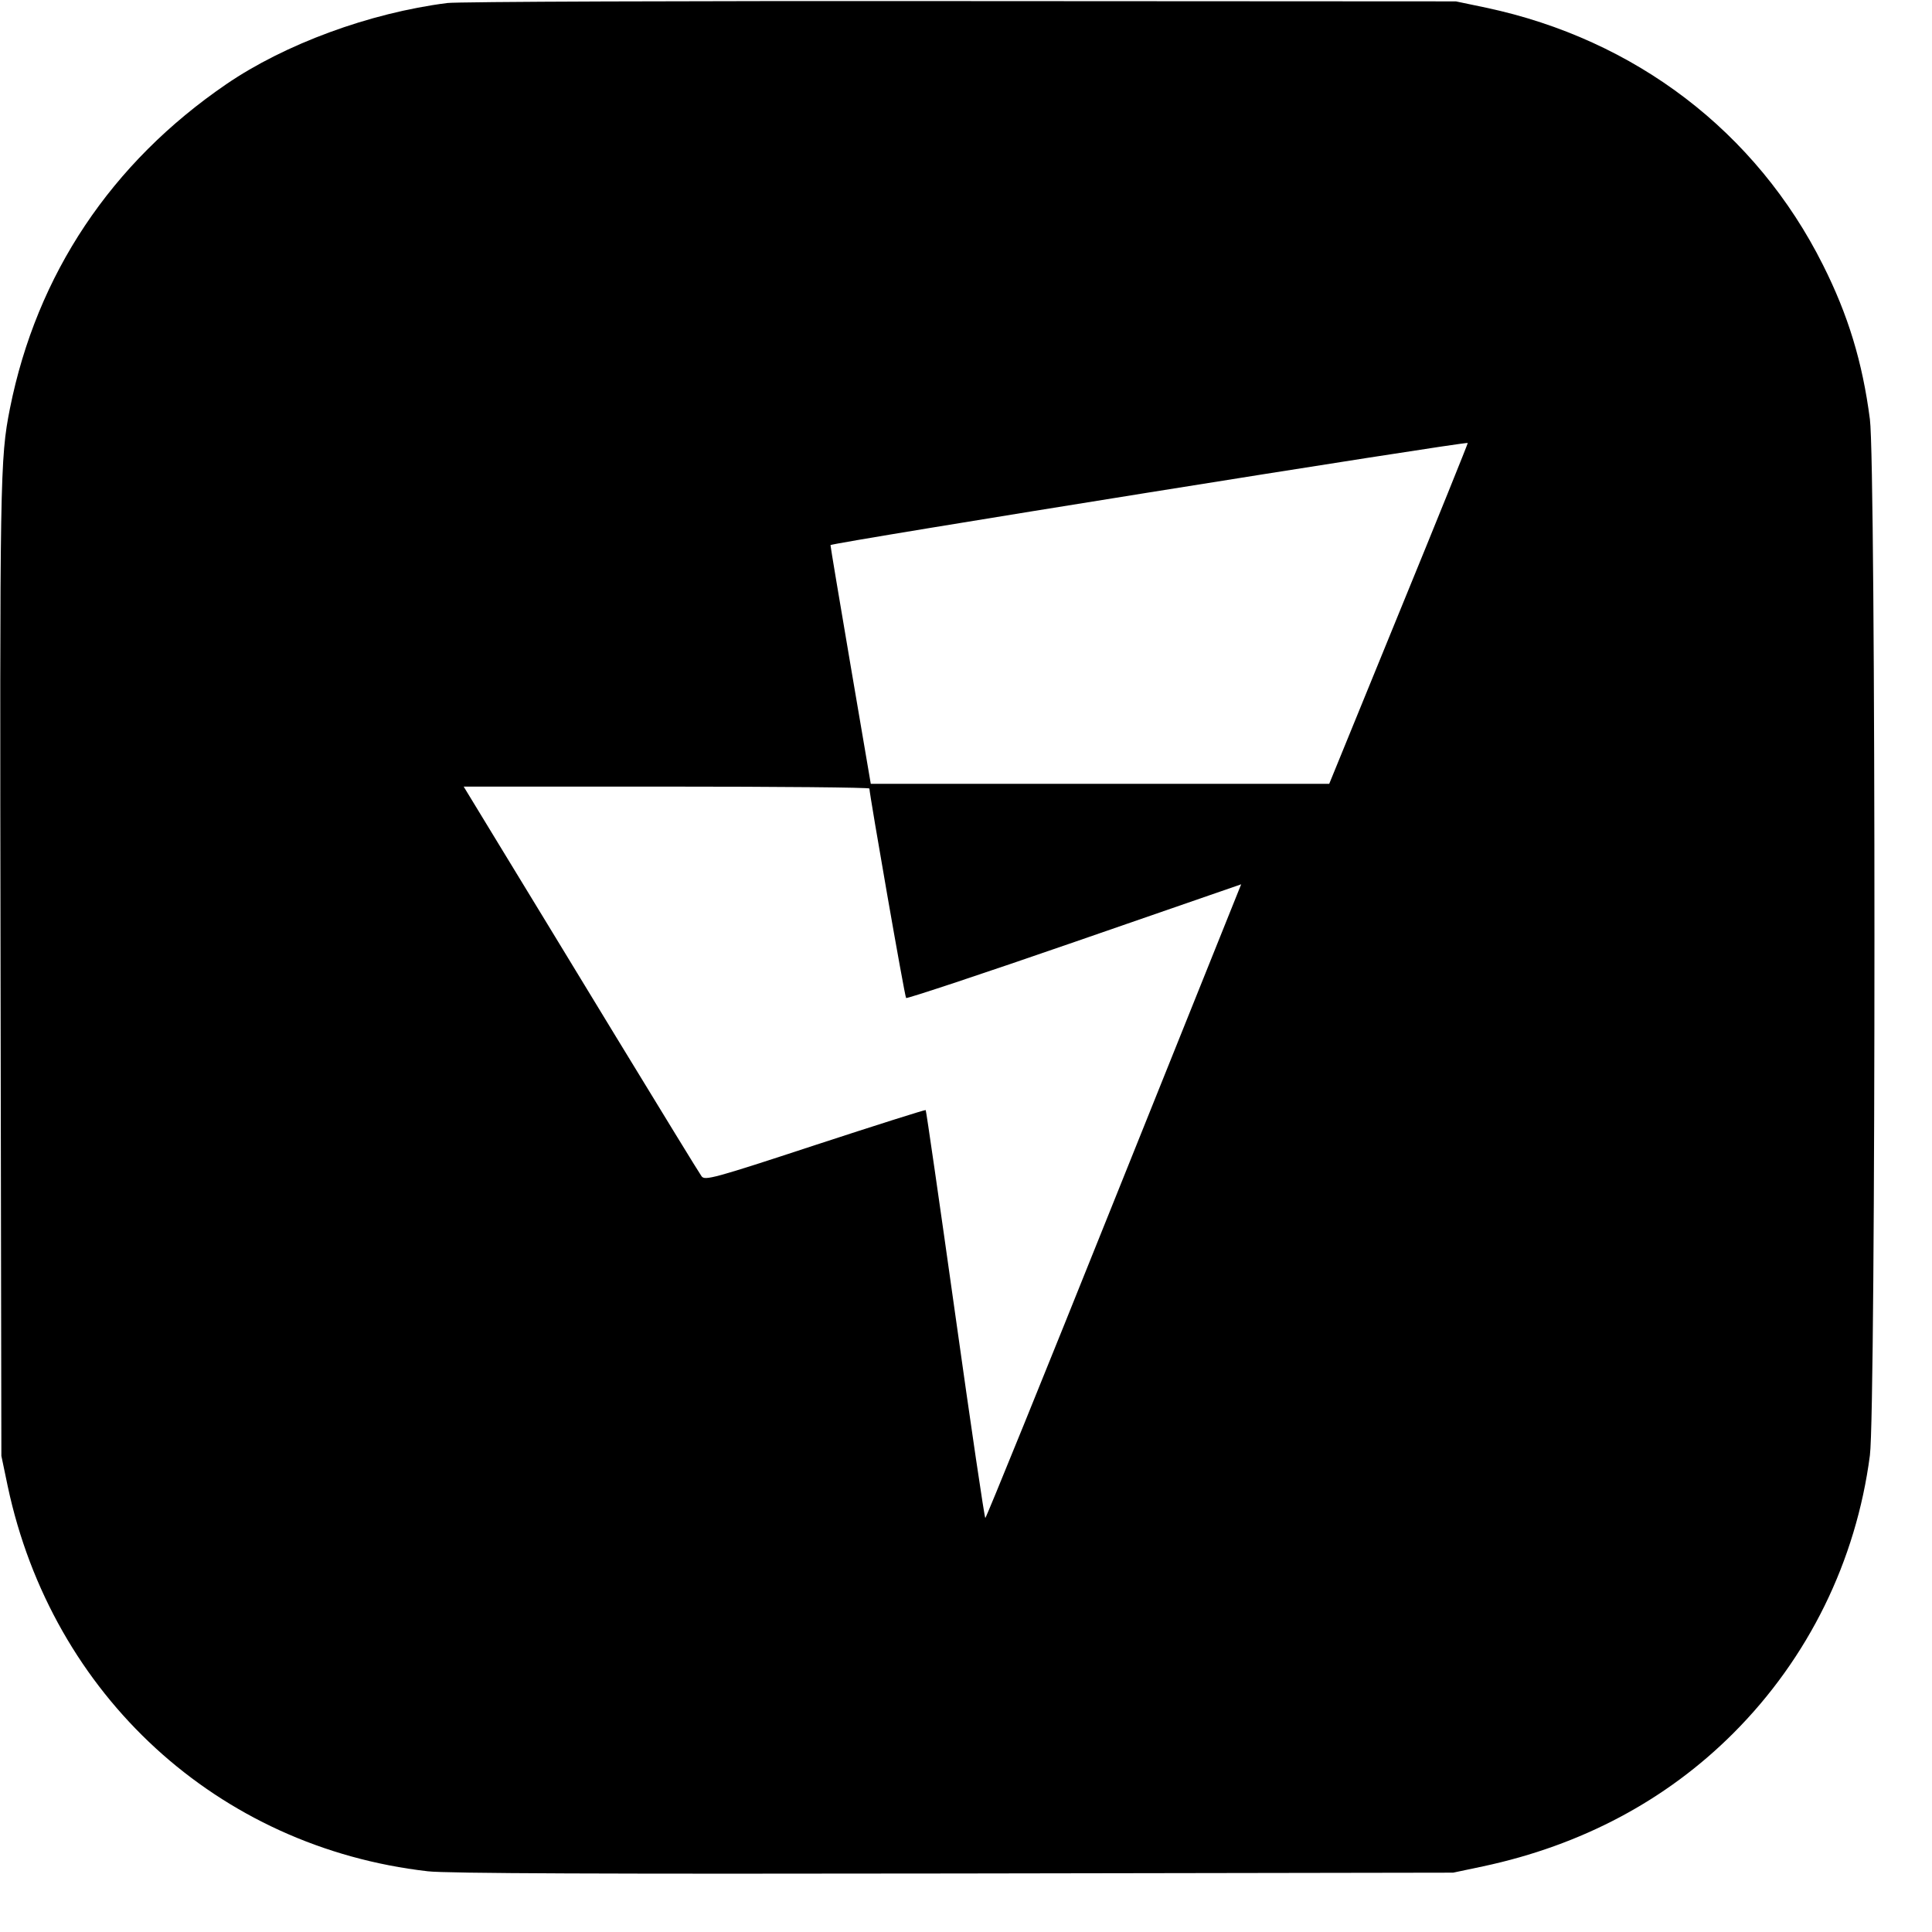
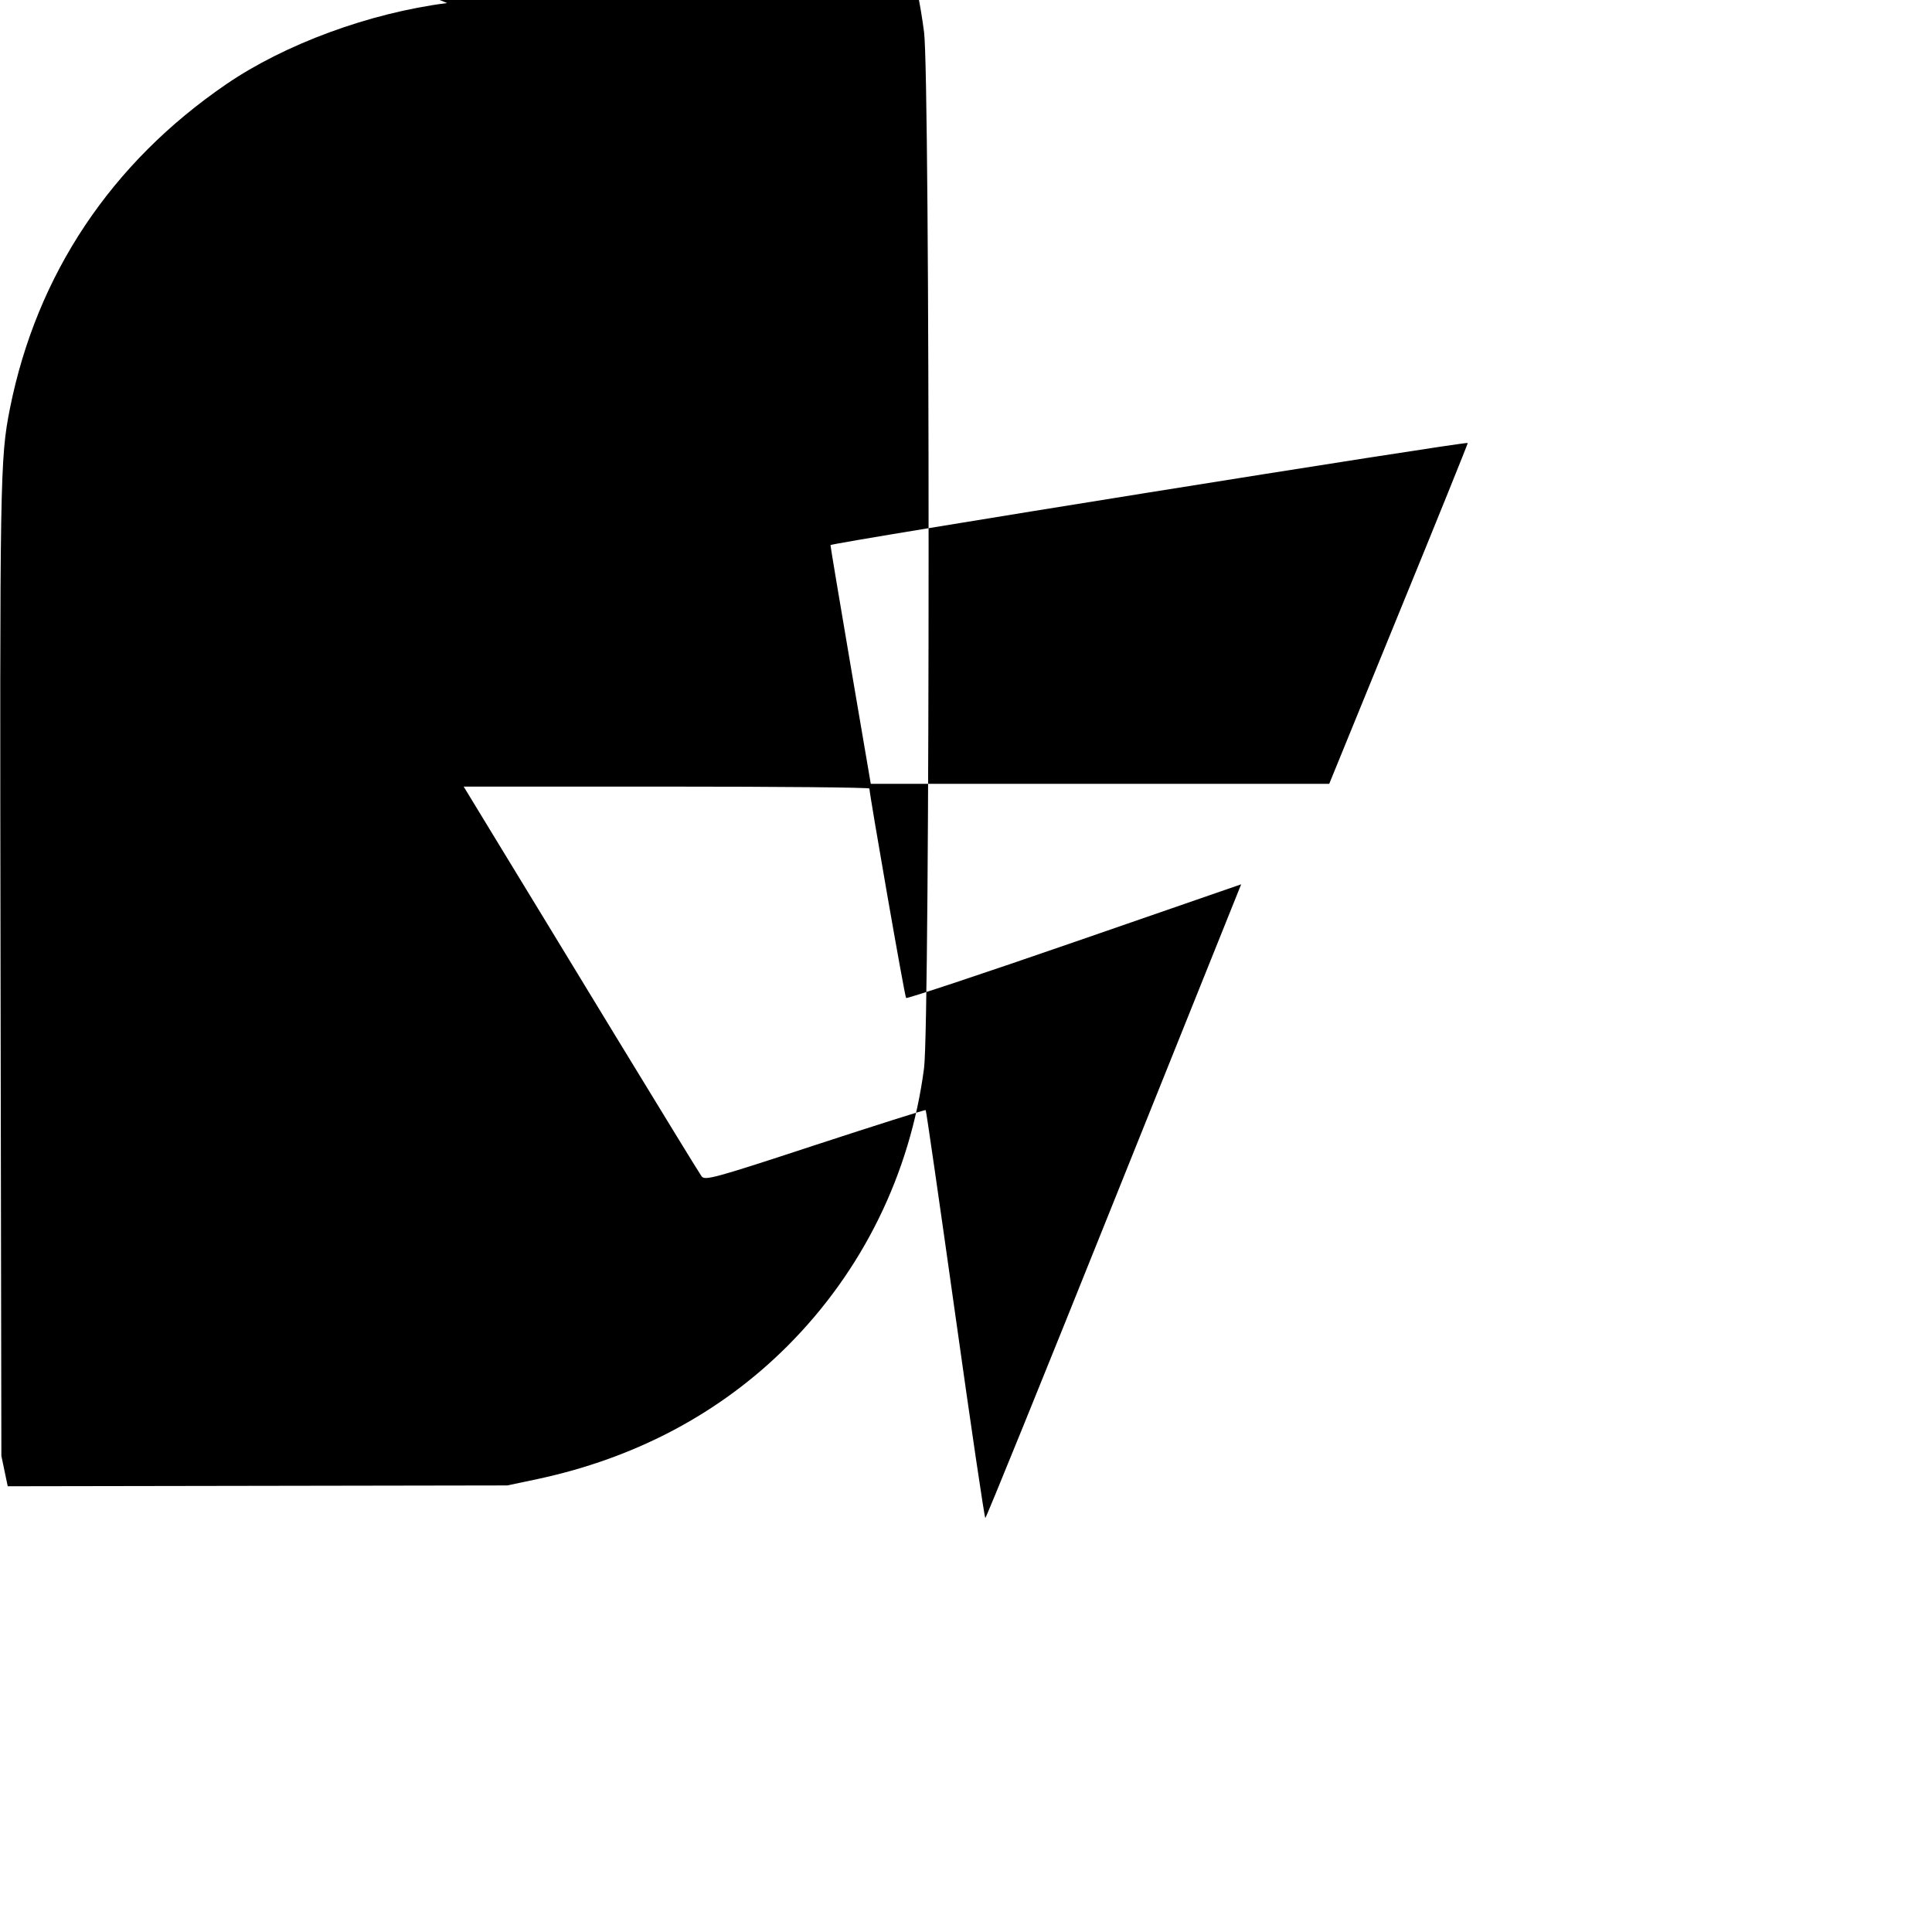
<svg xmlns="http://www.w3.org/2000/svg" version="1.0" width="700pt" height="700pt" viewBox="0 0 700 700" preserveAspectRatio="xMidYMid meet">
  <g transform="translate(0,700) scale(0.1,-0.1)" fill="#000000" stroke="none">
-     <path d="M1620 6989 c-282 -36 -588 -149 -800 -294 -417 -285 -687 -689 -784 -1175 -36 -182 -37 -244 -34 -2035 l3 -1760 23 -110 c161 -758 761 -1308 1522 -1395 66 -8 650 -10 1905 -8 l1810 3 109 23 c356 76 663 239 906 482 272 272 445 624 495 1007 22 166 22 3591 0 3754 -27 208 -79 378 -170 559 -242 483 -680 817 -1220 932 l-110 23 -1795 1 c-987 1 -1824 -2 -1860 -7z m3448 -2212 l-252 -617 -830 0 -831 0 -73 428 c-40 235 -73 432 -73 437 1 8 2299 376 2309 370 1 -1 -111 -279 -250 -618z m-1918 -634 c1 -25 128 -755 133 -759 3 -3 278 88 610 203 l604 209 -461 -1148 c-253 -631 -463 -1148 -466 -1148 -3 0 -52 332 -109 738 -57 405 -105 738 -107 740 -1 2 -181 -55 -401 -127 -368 -121 -399 -129 -411 -113 -7 9 -147 238 -311 507 -164 270 -355 583 -425 698 l-126 207 735 0 c404 0 735 -3 735 -7z" />
+     <path d="M1620 6989 c-282 -36 -588 -149 -800 -294 -417 -285 -687 -689 -784 -1175 -36 -182 -37 -244 -34 -2035 l3 -1760 23 -110 l1810 3 109 23 c356 76 663 239 906 482 272 272 445 624 495 1007 22 166 22 3591 0 3754 -27 208 -79 378 -170 559 -242 483 -680 817 -1220 932 l-110 23 -1795 1 c-987 1 -1824 -2 -1860 -7z m3448 -2212 l-252 -617 -830 0 -831 0 -73 428 c-40 235 -73 432 -73 437 1 8 2299 376 2309 370 1 -1 -111 -279 -250 -618z m-1918 -634 c1 -25 128 -755 133 -759 3 -3 278 88 610 203 l604 209 -461 -1148 c-253 -631 -463 -1148 -466 -1148 -3 0 -52 332 -109 738 -57 405 -105 738 -107 740 -1 2 -181 -55 -401 -127 -368 -121 -399 -129 -411 -113 -7 9 -147 238 -311 507 -164 270 -355 583 -425 698 l-126 207 735 0 c404 0 735 -3 735 -7z" />
  </g>
</svg>